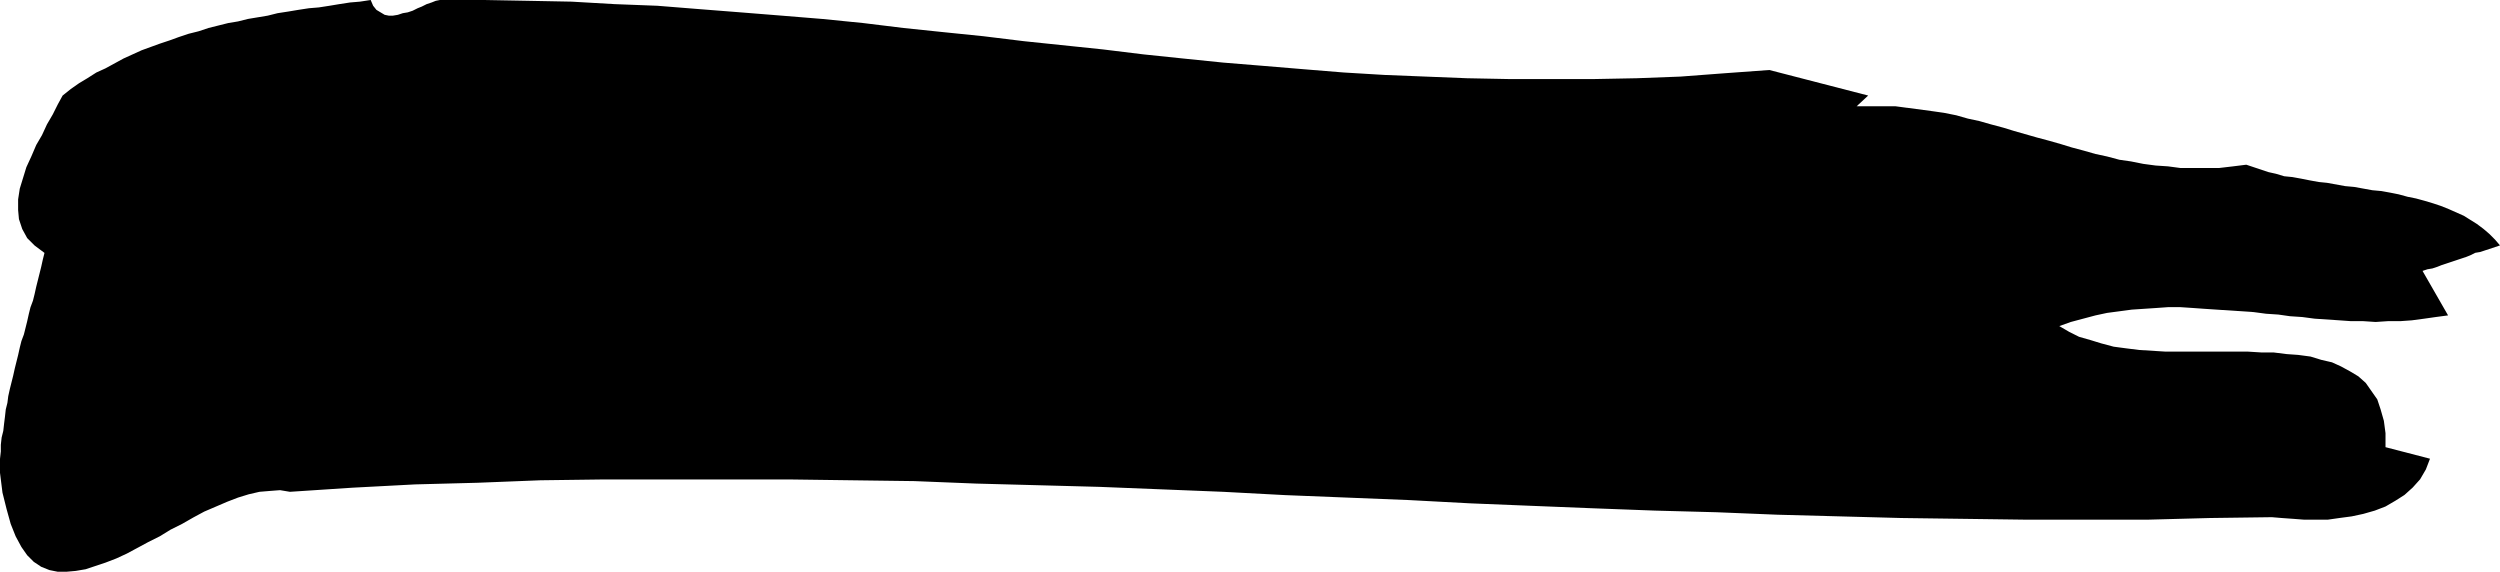
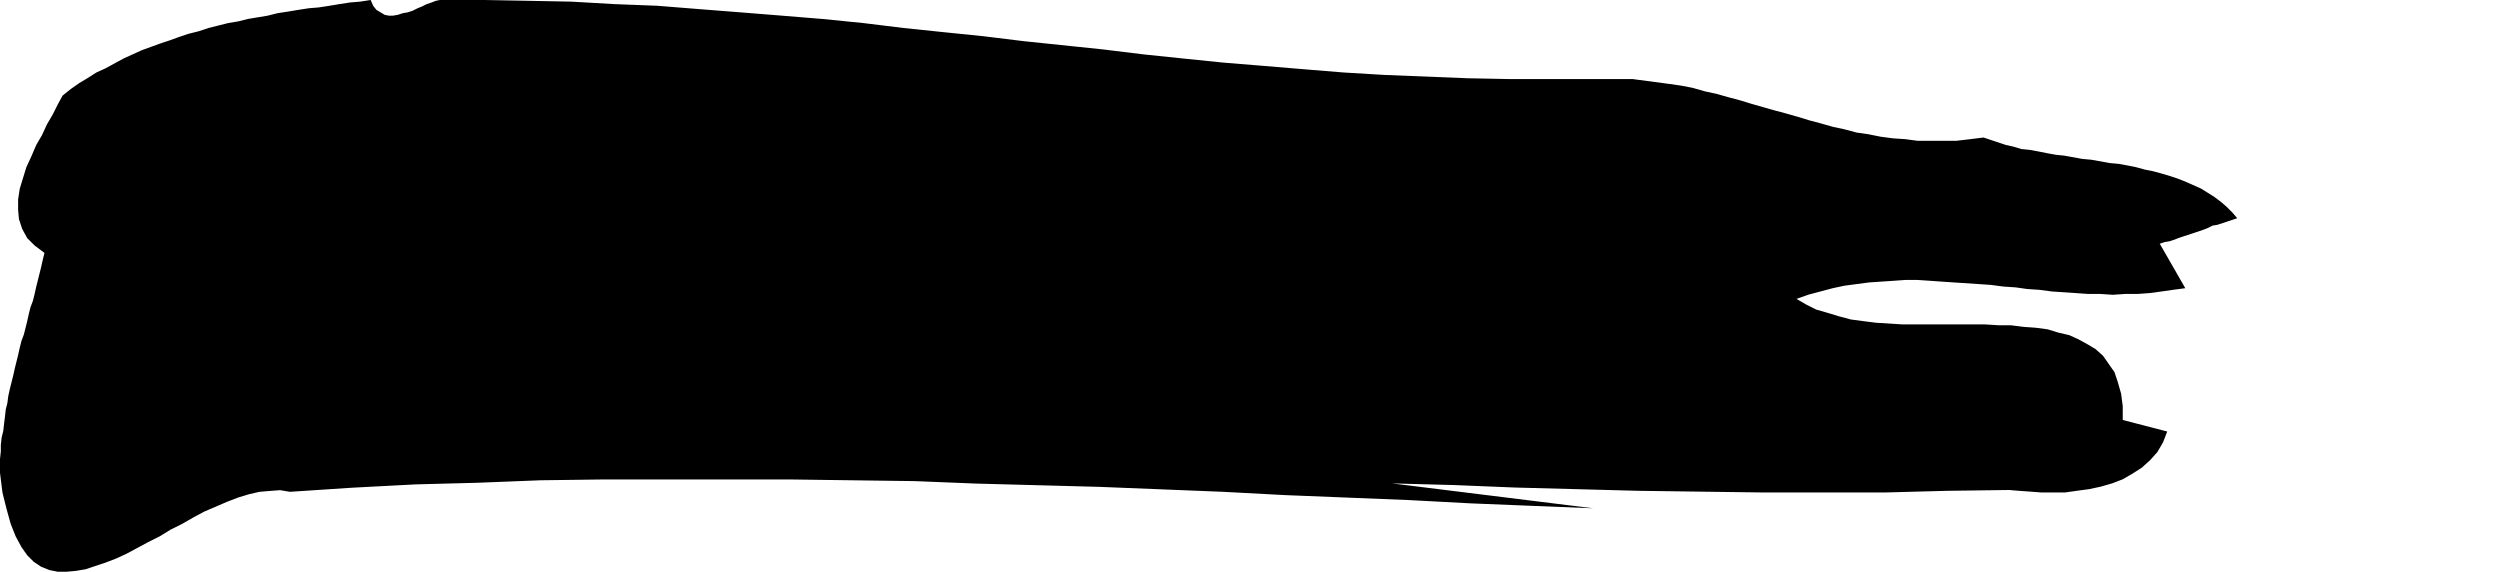
<svg xmlns="http://www.w3.org/2000/svg" xmlns:ns1="http://sodipodi.sourceforge.net/DTD/sodipodi-0.dtd" xmlns:ns2="http://www.inkscape.org/namespaces/inkscape" version="1.0" width="129.766mm" height="29.676mm" id="svg1" ns1:docname="Stroke 119.wmf">
  <ns1:namedview id="namedview1" pagecolor="#ffffff" bordercolor="#000000" borderopacity="0.25" ns2:showpageshadow="2" ns2:pageopacity="0.0" ns2:pagecheckerboard="0" ns2:deskcolor="#d1d1d1" ns2:document-units="mm" />
  <defs id="defs1">
    <pattern id="WMFhbasepattern" patternUnits="userSpaceOnUse" width="6" height="6" x="0" y="0" />
  </defs>
-   <path style="fill:#000000;fill-opacity:1;fill-rule:evenodd;stroke:none" d="m 0,92.768 v -1.293 -1.455 l 0.162,-1.455 v -1.293 L 0.323,85.818 0.646,84.525 0.808,83.071 0.97,81.778 1.131,80.323 1.454,79.03 1.616,77.737 1.939,76.283 2.262,74.99 2.586,73.697 2.909,72.242 3.232,70.949 3.555,69.657 3.878,68.202 4.202,66.909 4.686,65.616 5.01,64.323 5.333,63.03 5.656,61.576 5.979,60.283 6.464,58.99 6.787,57.697 7.11,56.242 7.434,54.949 7.757,53.657 8.08,52.364 8.403,50.909 8.726,49.616 6.787,48.162 5.333,46.707 4.363,44.929 3.717,42.99 3.555,41.212 v -2.101 l 0.323,-2.101 0.646,-2.101 0.646,-2.101 0.97,-2.101 0.97,-2.263 1.131,-1.939 0.97,-2.101 1.131,-1.939 0.97,-1.939 0.97,-1.778 1.616,-1.293 1.616,-1.131 1.616,-0.97 1.778,-1.131 1.778,-0.808 1.778,-0.97 1.778,-0.97 1.778,-0.808 L 27.795,9.859 29.573,9.212 31.35,8.566 33.29,7.919 35.067,7.273 37.006,6.626 38.946,6.141 40.885,5.495 42.824,5.01 44.763,4.525 46.702,4.202 48.642,3.717 50.581,3.394 52.52,3.071 54.459,2.586 56.56,2.263 58.499,1.939 60.6,1.616 62.539,1.455 64.64,1.131 66.579,0.808 68.68,0.485 70.619,0.323 72.72,0 l 0.485,1.131 0.646,0.808 0.808,0.485 0.808,0.485 0.808,0.162 h 0.808 L 78.053,2.909 79.022,2.586 79.992,2.424 80.962,2.101 81.931,1.616 82.739,1.293 83.709,0.808 84.678,0.485 85.486,0.162 86.294,0 h 8.726 l 8.726,0.162 8.403,0.162 8.403,0.485 8.403,0.323 8.08,0.646 8.242,0.646 8.08,0.646 7.918,0.646 8.08,0.808 7.918,0.97 7.757,0.808 7.918,0.808 7.918,0.97 7.757,0.808 7.757,0.808 7.918,0.97 7.757,0.808 7.918,0.808 7.918,0.646 7.757,0.646 7.918,0.646 8.08,0.485 8.08,0.323 8.08,0.323 8.242,0.162 h 8.242 8.403 l 8.403,-0.162 8.565,-0.323 8.565,-0.646 8.888,-0.646 19.392,5.01 -2.262,2.101 h 2.586 2.586 2.424 l 2.424,0.323 2.424,0.323 2.424,0.323 2.262,0.323 2.424,0.485 2.262,0.646 2.262,0.485 2.262,0.646 2.424,0.646 2.101,0.646 2.262,0.646 2.262,0.646 2.424,0.646 2.262,0.646 2.101,0.646 2.424,0.646 2.262,0.646 2.262,0.485 2.424,0.646 2.262,0.323 2.424,0.485 2.424,0.323 2.424,0.162 2.424,0.323 h 2.586 2.424 2.586 l 2.747,-0.323 2.586,-0.323 1.454,0.485 1.454,0.485 1.454,0.485 1.454,0.323 1.616,0.485 1.616,0.162 1.778,0.323 1.616,0.323 1.778,0.323 1.616,0.162 1.778,0.323 1.778,0.323 1.778,0.162 1.778,0.323 1.778,0.323 1.778,0.162 1.778,0.323 1.616,0.323 1.778,0.485 1.616,0.323 1.778,0.485 1.616,0.485 1.454,0.485 1.616,0.646 1.454,0.646 1.454,0.646 1.293,0.808 1.293,0.808 1.293,0.97 1.131,0.97 1.131,1.131 0.97,1.131 -0.97,0.323 -0.97,0.323 -0.97,0.323 -0.97,0.323 -0.97,0.162 -0.97,0.485 -0.808,0.323 -0.97,0.323 -0.97,0.323 -0.97,0.323 -0.97,0.323 -0.97,0.323 -0.808,0.323 -0.97,0.323 -0.97,0.162 -0.97,0.323 5.01,8.727 -2.424,0.323 -2.262,0.323 -2.424,0.323 -2.262,0.162 h -2.424 l -2.424,0.162 -2.424,-0.162 h -2.424 l -2.262,-0.162 -2.424,-0.162 -2.424,-0.162 -2.424,-0.323 -2.424,-0.162 -2.262,-0.323 -2.424,-0.162 -2.424,-0.323 -2.424,-0.162 -2.424,-0.162 -2.424,-0.162 -2.424,-0.162 -2.262,-0.162 -2.424,-0.162 h -2.424 l -2.262,0.162 -2.424,0.162 -2.424,0.162 -2.424,0.323 -2.424,0.323 -2.262,0.485 -2.424,0.646 -2.424,0.646 -2.262,0.808 1.939,1.131 1.939,0.97 2.262,0.646 2.101,0.646 2.424,0.646 2.424,0.323 2.586,0.323 2.586,0.162 2.586,0.162 h 2.747 2.747 2.586 2.747 2.747 2.586 l 2.586,0.162 h 2.424 l 2.586,0.323 2.262,0.162 2.424,0.323 2.101,0.646 2.101,0.485 1.778,0.808 1.778,0.97 1.616,0.97 1.454,1.293 1.131,1.616 1.131,1.616 0.646,1.939 0.646,2.263 0.323,2.424 v 2.747 l 8.726,2.263 -0.808,2.101 -1.131,1.939 -1.454,1.616 -1.616,1.455 -1.778,1.131 -1.939,1.131 -2.101,0.808 -2.262,0.646 -2.262,0.485 -2.424,0.323 -2.262,0.323 h -2.424 -2.262 l -2.101,-0.162 -2.262,-0.162 -1.939,-0.162 -12.12,0.162 -12.12,0.323 h -12.12 -12.12 l -12.12,-0.162 -12.12,-0.162 -12.12,-0.323 -12.12,-0.323 -11.958,-0.485 -12.12,-0.323 L 312.534,99.717 300.414,99.232 288.456,98.747 276.336,98.101 264.216,97.616 252.096,97.131 239.976,96.485 227.856,96 215.736,95.515 203.616,95.192 191.496,94.869 179.376,94.384 167.094,94.222 154.974,94.061 h -12.282 -12.12 -12.282 l -12.282,0.162 -12.282,0.485 -12.282,0.323 -12.282,0.646 -12.282,0.808 -1.939,-0.323 -2.101,0.162 -1.939,0.162 -2.101,0.485 -2.101,0.646 -2.101,0.808 -2.262,0.97 -2.262,0.97 -2.101,1.131 -2.262,1.293 -2.262,1.131 -2.101,1.293 -2.262,1.131 -2.101,1.131 -2.101,1.131 -2.101,0.97 -2.101,0.808 -1.939,0.646 -1.939,0.646 L 14.867,112 13.09,112.162 H 11.312 L 9.696,111.838 8.08,111.192 6.626,110.222 5.333,108.929 4.202,107.313 3.07,105.212 2.101,102.788 1.293,99.879 0.485,96.646 Z" id="path1" />
+   <path style="fill:#000000;fill-opacity:1;fill-rule:evenodd;stroke:none" d="m 0,92.768 v -1.293 -1.455 l 0.162,-1.455 v -1.293 L 0.323,85.818 0.646,84.525 0.808,83.071 0.97,81.778 1.131,80.323 1.454,79.03 1.616,77.737 1.939,76.283 2.262,74.99 2.586,73.697 2.909,72.242 3.232,70.949 3.555,69.657 3.878,68.202 4.202,66.909 4.686,65.616 5.01,64.323 5.333,63.03 5.656,61.576 5.979,60.283 6.464,58.99 6.787,57.697 7.11,56.242 7.434,54.949 7.757,53.657 8.08,52.364 8.403,50.909 8.726,49.616 6.787,48.162 5.333,46.707 4.363,44.929 3.717,42.99 3.555,41.212 v -2.101 l 0.323,-2.101 0.646,-2.101 0.646,-2.101 0.97,-2.101 0.97,-2.263 1.131,-1.939 0.97,-2.101 1.131,-1.939 0.97,-1.939 0.97,-1.778 1.616,-1.293 1.616,-1.131 1.616,-0.97 1.778,-1.131 1.778,-0.808 1.778,-0.97 1.778,-0.97 1.778,-0.808 L 27.795,9.859 29.573,9.212 31.35,8.566 33.29,7.919 35.067,7.273 37.006,6.626 38.946,6.141 40.885,5.495 42.824,5.01 44.763,4.525 46.702,4.202 48.642,3.717 50.581,3.394 52.52,3.071 54.459,2.586 56.56,2.263 58.499,1.939 60.6,1.616 62.539,1.455 64.64,1.131 66.579,0.808 68.68,0.485 70.619,0.323 72.72,0 l 0.485,1.131 0.646,0.808 0.808,0.485 0.808,0.485 0.808,0.162 h 0.808 L 78.053,2.909 79.022,2.586 79.992,2.424 80.962,2.101 81.931,1.616 82.739,1.293 83.709,0.808 84.678,0.485 85.486,0.162 86.294,0 h 8.726 l 8.726,0.162 8.403,0.162 8.403,0.485 8.403,0.323 8.08,0.646 8.242,0.646 8.08,0.646 7.918,0.646 8.08,0.808 7.918,0.97 7.757,0.808 7.918,0.808 7.918,0.97 7.757,0.808 7.757,0.808 7.918,0.97 7.757,0.808 7.918,0.808 7.918,0.646 7.757,0.646 7.918,0.646 8.08,0.485 8.08,0.323 8.08,0.323 8.242,0.162 h 8.242 8.403 h 2.586 2.586 2.424 l 2.424,0.323 2.424,0.323 2.424,0.323 2.262,0.323 2.424,0.485 2.262,0.646 2.262,0.485 2.262,0.646 2.424,0.646 2.101,0.646 2.262,0.646 2.262,0.646 2.424,0.646 2.262,0.646 2.101,0.646 2.424,0.646 2.262,0.646 2.262,0.485 2.424,0.646 2.262,0.323 2.424,0.485 2.424,0.323 2.424,0.162 2.424,0.323 h 2.586 2.424 2.586 l 2.747,-0.323 2.586,-0.323 1.454,0.485 1.454,0.485 1.454,0.485 1.454,0.323 1.616,0.485 1.616,0.162 1.778,0.323 1.616,0.323 1.778,0.323 1.616,0.162 1.778,0.323 1.778,0.323 1.778,0.162 1.778,0.323 1.778,0.323 1.778,0.162 1.778,0.323 1.616,0.323 1.778,0.485 1.616,0.323 1.778,0.485 1.616,0.485 1.454,0.485 1.616,0.646 1.454,0.646 1.454,0.646 1.293,0.808 1.293,0.808 1.293,0.97 1.131,0.97 1.131,1.131 0.97,1.131 -0.97,0.323 -0.97,0.323 -0.97,0.323 -0.97,0.323 -0.97,0.162 -0.97,0.485 -0.808,0.323 -0.97,0.323 -0.97,0.323 -0.97,0.323 -0.97,0.323 -0.97,0.323 -0.808,0.323 -0.97,0.323 -0.97,0.162 -0.97,0.323 5.01,8.727 -2.424,0.323 -2.262,0.323 -2.424,0.323 -2.262,0.162 h -2.424 l -2.424,0.162 -2.424,-0.162 h -2.424 l -2.262,-0.162 -2.424,-0.162 -2.424,-0.162 -2.424,-0.323 -2.424,-0.162 -2.262,-0.323 -2.424,-0.162 -2.424,-0.323 -2.424,-0.162 -2.424,-0.162 -2.424,-0.162 -2.424,-0.162 -2.262,-0.162 -2.424,-0.162 h -2.424 l -2.262,0.162 -2.424,0.162 -2.424,0.162 -2.424,0.323 -2.424,0.323 -2.262,0.485 -2.424,0.646 -2.424,0.646 -2.262,0.808 1.939,1.131 1.939,0.97 2.262,0.646 2.101,0.646 2.424,0.646 2.424,0.323 2.586,0.323 2.586,0.162 2.586,0.162 h 2.747 2.747 2.586 2.747 2.747 2.586 l 2.586,0.162 h 2.424 l 2.586,0.323 2.262,0.162 2.424,0.323 2.101,0.646 2.101,0.485 1.778,0.808 1.778,0.97 1.616,0.97 1.454,1.293 1.131,1.616 1.131,1.616 0.646,1.939 0.646,2.263 0.323,2.424 v 2.747 l 8.726,2.263 -0.808,2.101 -1.131,1.939 -1.454,1.616 -1.616,1.455 -1.778,1.131 -1.939,1.131 -2.101,0.808 -2.262,0.646 -2.262,0.485 -2.424,0.323 -2.262,0.323 h -2.424 -2.262 l -2.101,-0.162 -2.262,-0.162 -1.939,-0.162 -12.12,0.162 -12.12,0.323 h -12.12 -12.12 l -12.12,-0.162 -12.12,-0.162 -12.12,-0.323 -12.12,-0.323 -11.958,-0.485 -12.12,-0.323 L 312.534,99.717 300.414,99.232 288.456,98.747 276.336,98.101 264.216,97.616 252.096,97.131 239.976,96.485 227.856,96 215.736,95.515 203.616,95.192 191.496,94.869 179.376,94.384 167.094,94.222 154.974,94.061 h -12.282 -12.12 -12.282 l -12.282,0.162 -12.282,0.485 -12.282,0.323 -12.282,0.646 -12.282,0.808 -1.939,-0.323 -2.101,0.162 -1.939,0.162 -2.101,0.485 -2.101,0.646 -2.101,0.808 -2.262,0.97 -2.262,0.97 -2.101,1.131 -2.262,1.293 -2.262,1.131 -2.101,1.293 -2.262,1.131 -2.101,1.131 -2.101,1.131 -2.101,0.97 -2.101,0.808 -1.939,0.646 -1.939,0.646 L 14.867,112 13.09,112.162 H 11.312 L 9.696,111.838 8.08,111.192 6.626,110.222 5.333,108.929 4.202,107.313 3.07,105.212 2.101,102.788 1.293,99.879 0.485,96.646 Z" id="path1" />
</svg>